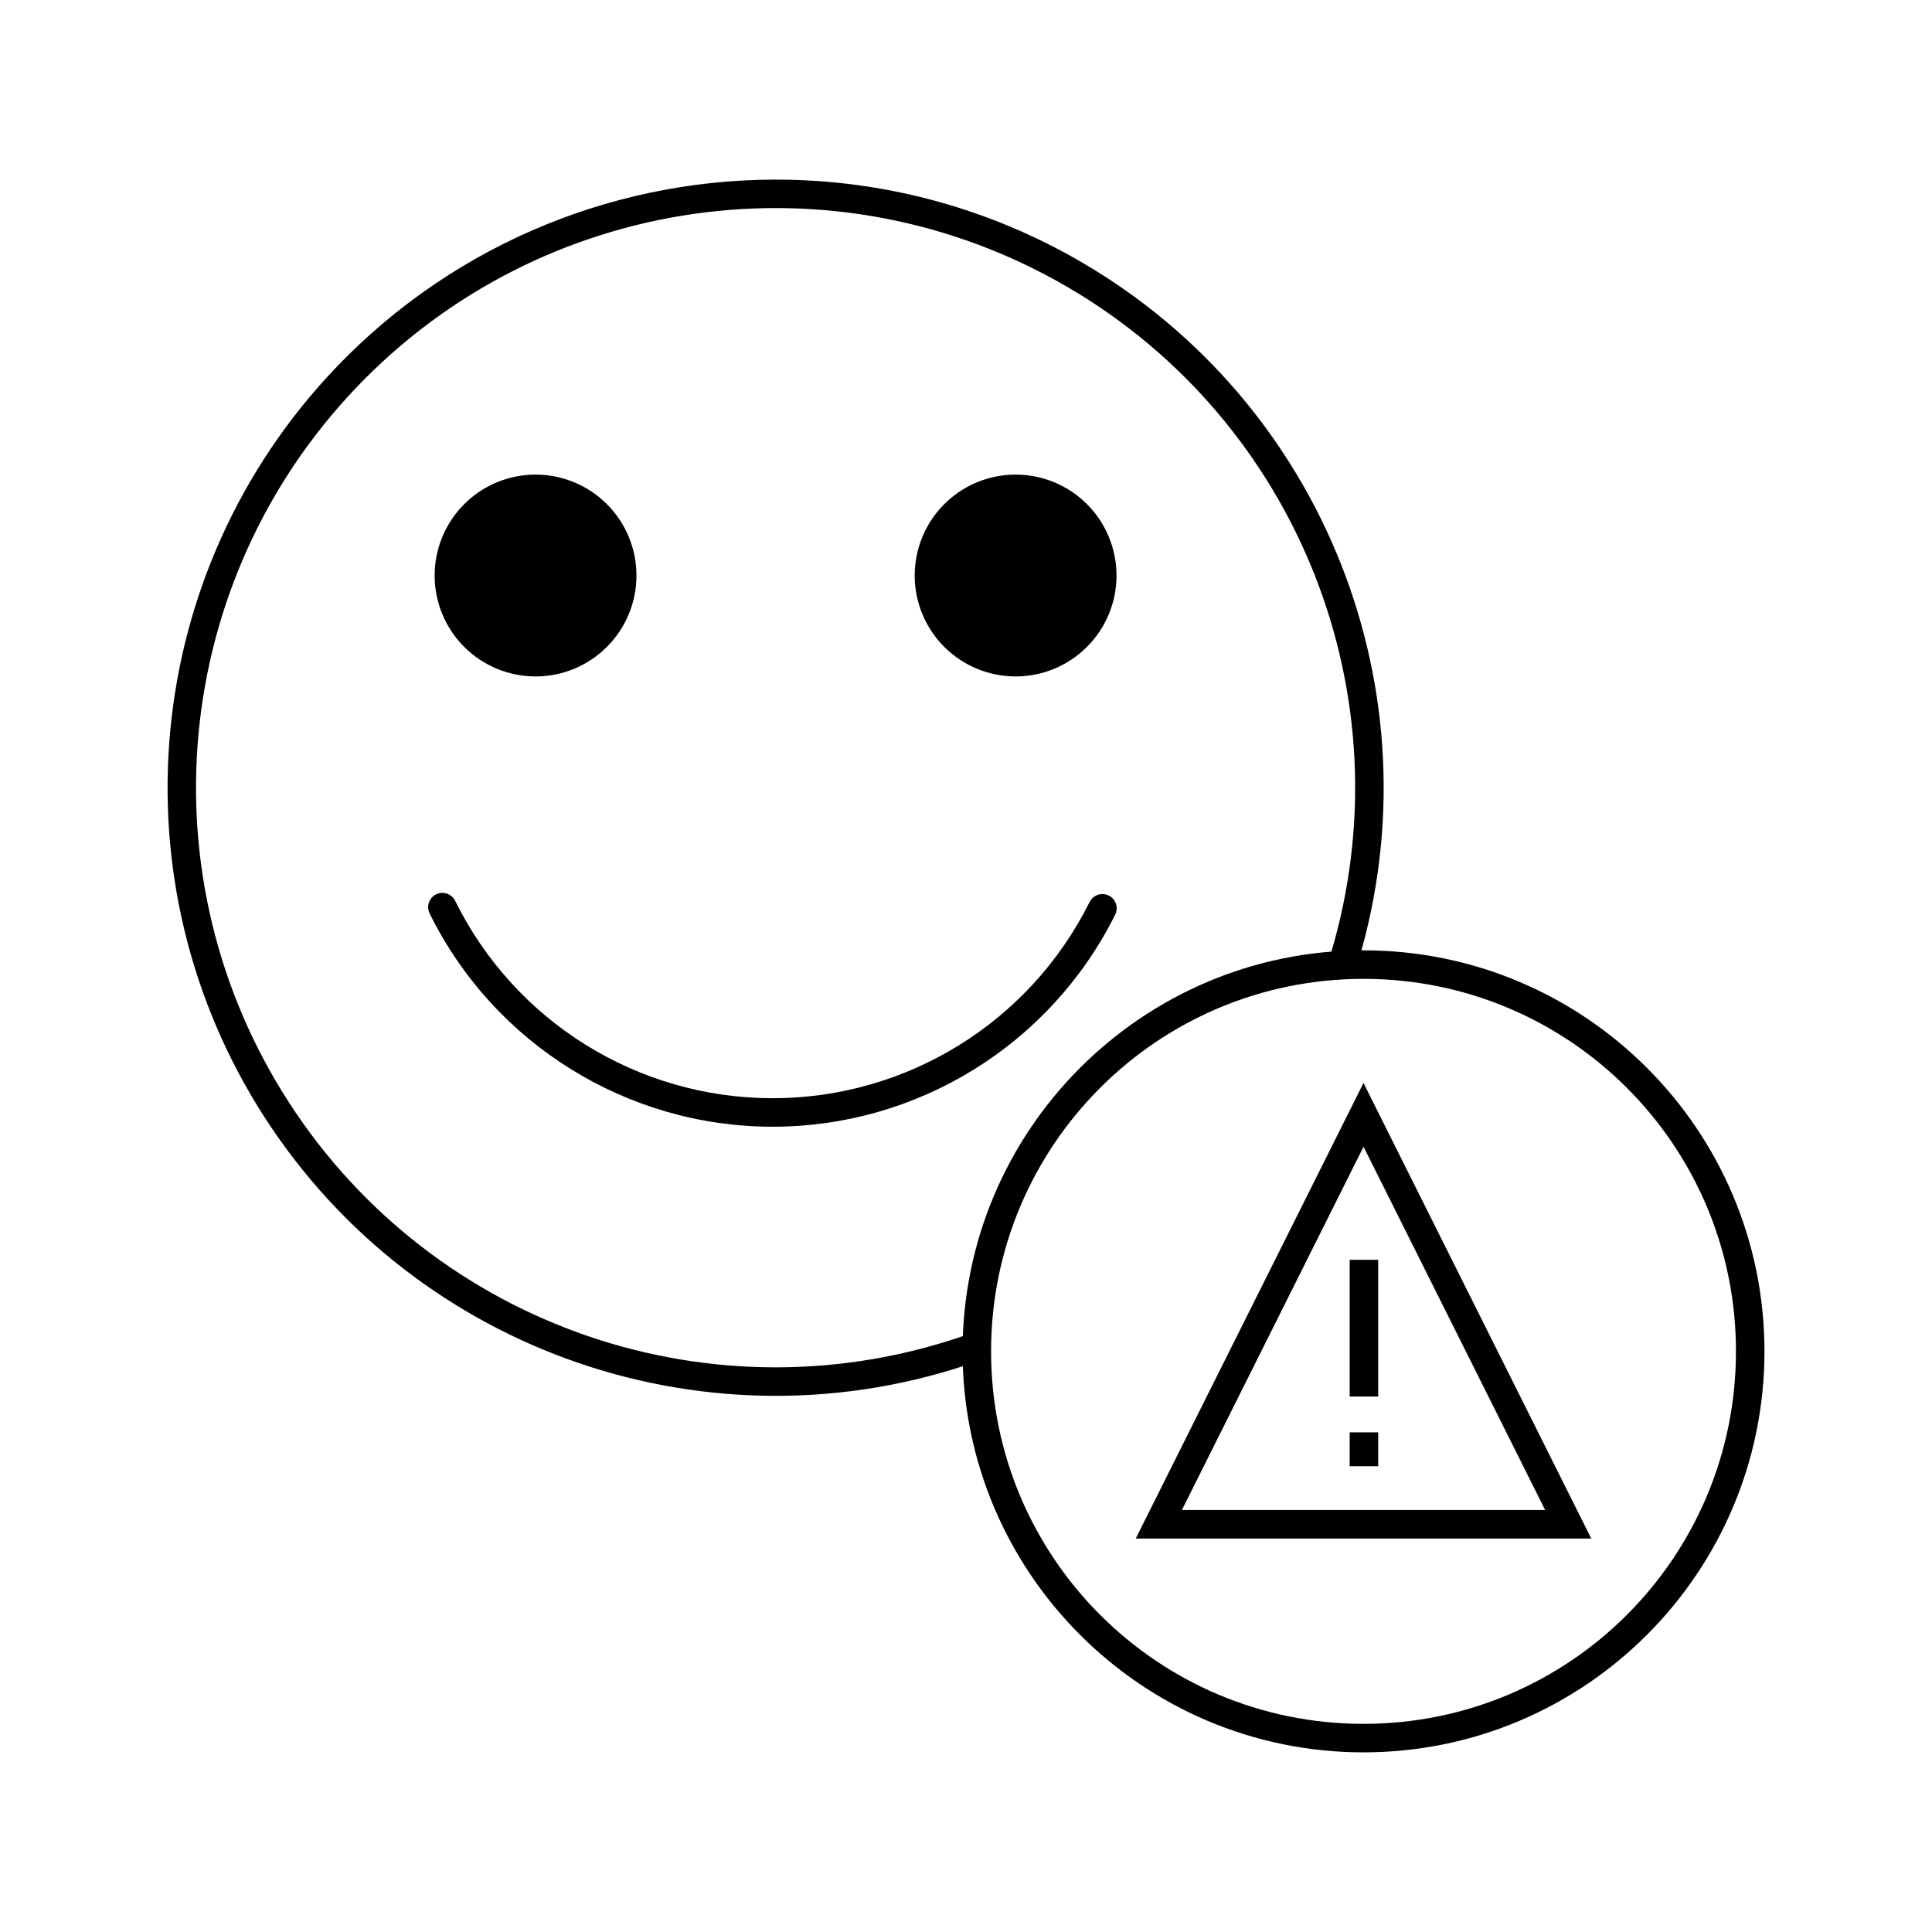
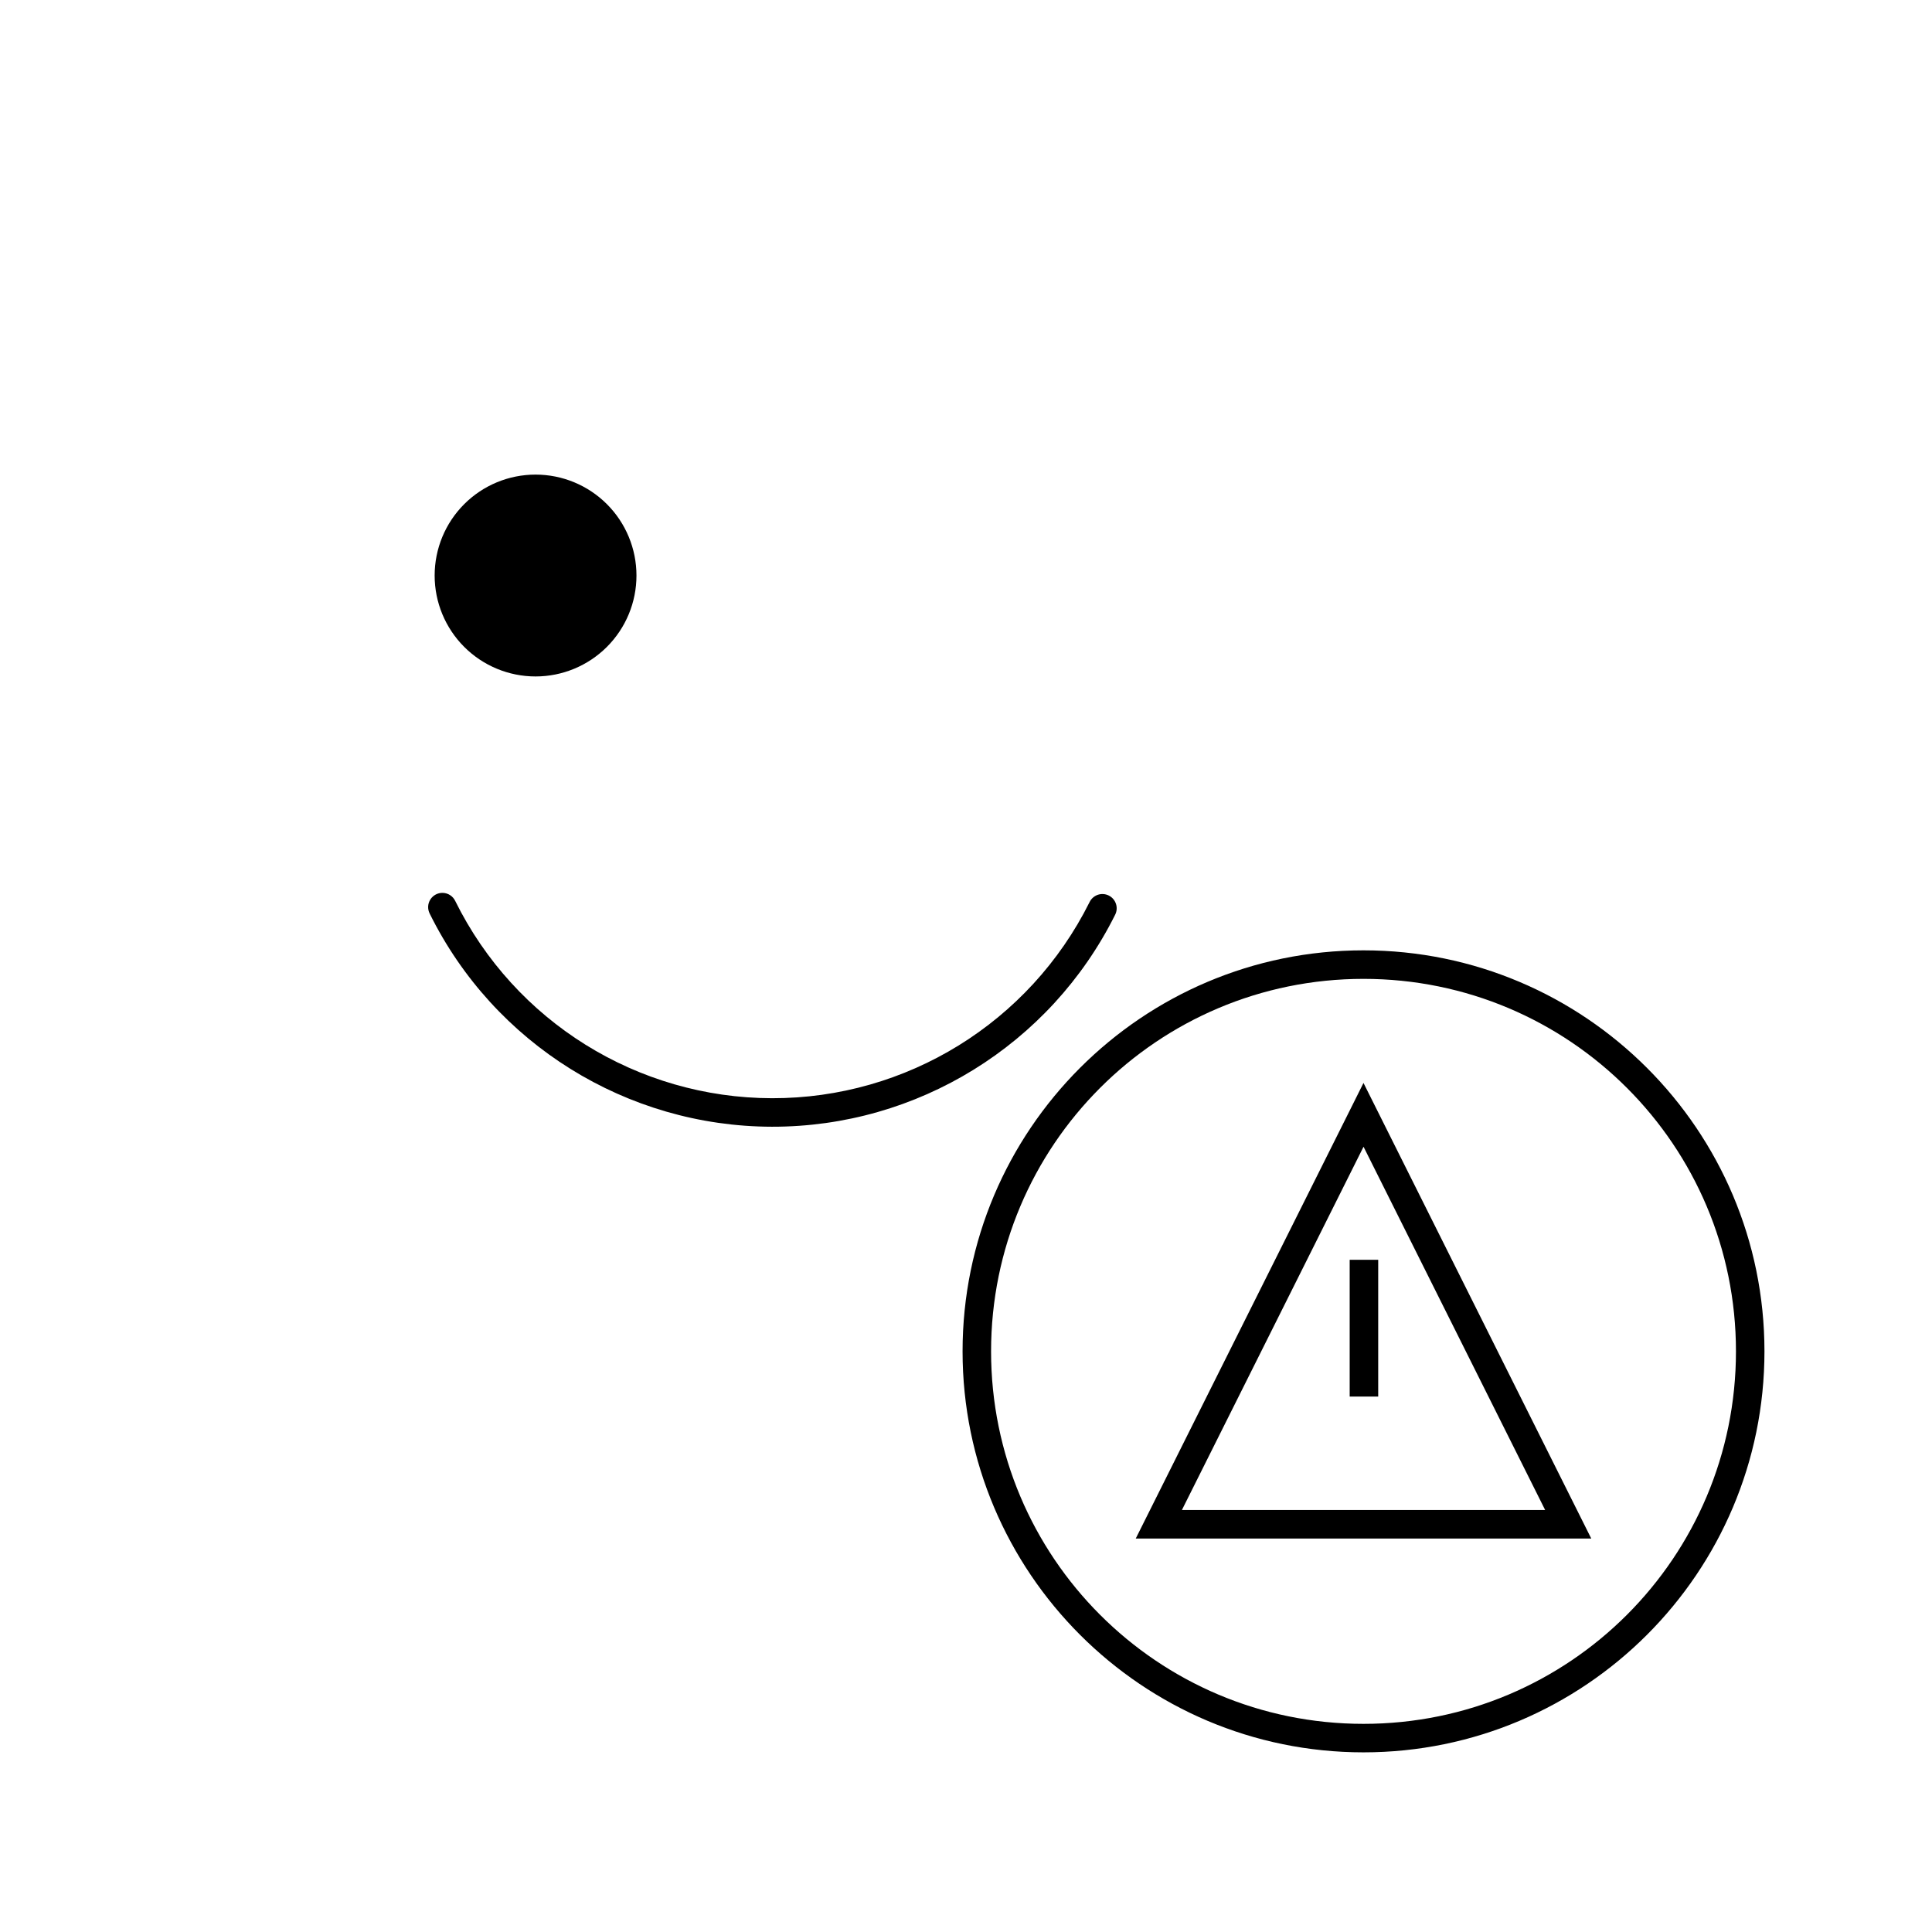
<svg xmlns="http://www.w3.org/2000/svg" fill="#000000" width="800px" height="800px" version="1.1" viewBox="144 144 512 512">
  <g>
    <path d="m505.34 395.85c-58.641 0-106.25 47.625-106.25 106.27 0 58.645 47.613 106.27 106.25 106.27 58.641 0 106.26-47.625 106.26-106.27 0-58.645-47.621-106.27-106.26-106.27zm0 7.559c54.555 0 98.707 44.152 98.707 98.715s-44.148 98.715-98.707 98.715c-54.555 0-98.695-44.152-98.695-98.715s44.141-98.715 98.695-98.715z" />
-     <path d="m353.29 191.64c-44.195-1.008-88.184 16.164-120.33 49.859-51.438 53.91-59.199 136.12-18.766 198.71s118.56 89.293 188.84 64.551l-0.004-0.004c1.973-0.691 3.008-2.852 2.312-4.82-0.691-1.969-2.852-3.004-4.82-2.312-67.023 23.598-141.42-1.832-179.98-61.52s-31.176-137.98 17.879-189.39c49.055-51.41 126.91-62.465 188.33-26.734 61.418 35.73 90.305 108.87 69.875 176.93v-0.004c-0.602 2 0.535 4.109 2.535 4.711s4.106-0.535 4.707-2.535c21.426-71.371-8.91-148.18-73.316-185.64-24.152-14.051-50.738-21.199-77.254-21.805z" />
    <path d="m312.67 296.52c0 7.094-2.816 13.895-7.832 18.91s-11.82 7.836-18.91 7.836c-7.094 0-13.895-2.82-18.91-7.836s-7.832-11.816-7.832-18.91 2.816-13.898 7.832-18.914 11.816-7.832 18.91-7.832c7.09 0 13.895 2.816 18.91 7.832s7.832 11.82 7.832 18.914z" />
-     <path d="m439.89 296.52c0 7.094-2.816 13.895-7.832 18.91s-11.816 7.836-18.91 7.836-13.895-2.82-18.91-7.836-7.832-11.816-7.832-18.91 2.816-13.898 7.832-18.914 11.816-7.832 18.91-7.832 13.895 2.816 18.91 7.832 7.832 11.82 7.832 18.914z" />
    <path d="m261.33 380.62c-1.332-0.031-2.582 0.641-3.289 1.77-0.711 1.125-0.77 2.543-0.164 3.731 17.059 34.512 52.203 56.398 90.695 56.473 38.492 0.074 73.73-21.672 90.922-56.117 0.477-0.902 0.57-1.953 0.258-2.922s-1-1.773-1.91-2.227-1.965-0.523-2.926-0.191c-0.961 0.336-1.75 1.043-2.184 1.965-15.918 31.891-48.504 52.004-84.141 51.938-35.641-0.07-68.152-20.309-83.945-52.262-0.609-1.289-1.895-2.121-3.316-2.156z" />
    <path d="m505.34 430.99-3.375 6.762-56.984 113.98h120.72zm0.012 16.906 48.129 96.273h-96.266z" />
-     <path d="m501.68 523.59v8.973h7.559v-8.973z" />
    <path d="m501.68 477.86v36.242h7.559v-36.242z" />
  </g>
</svg>